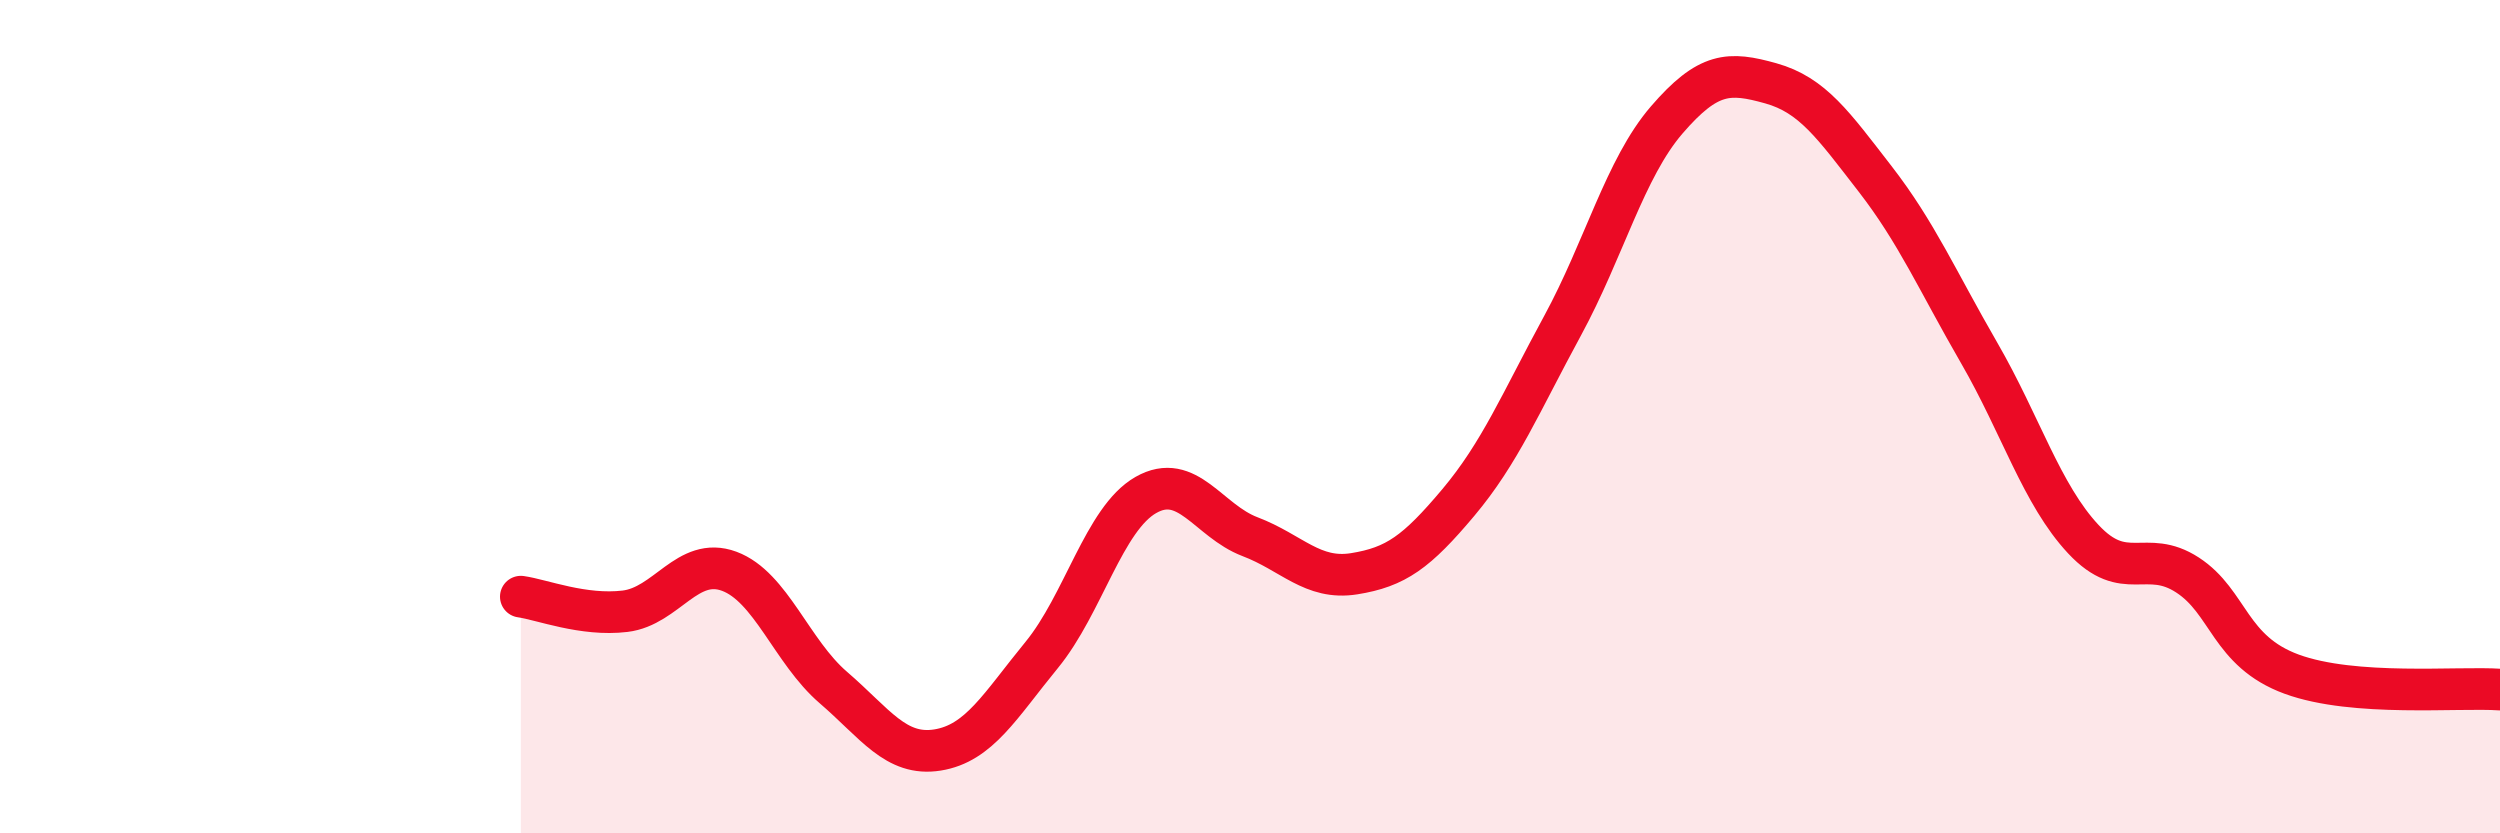
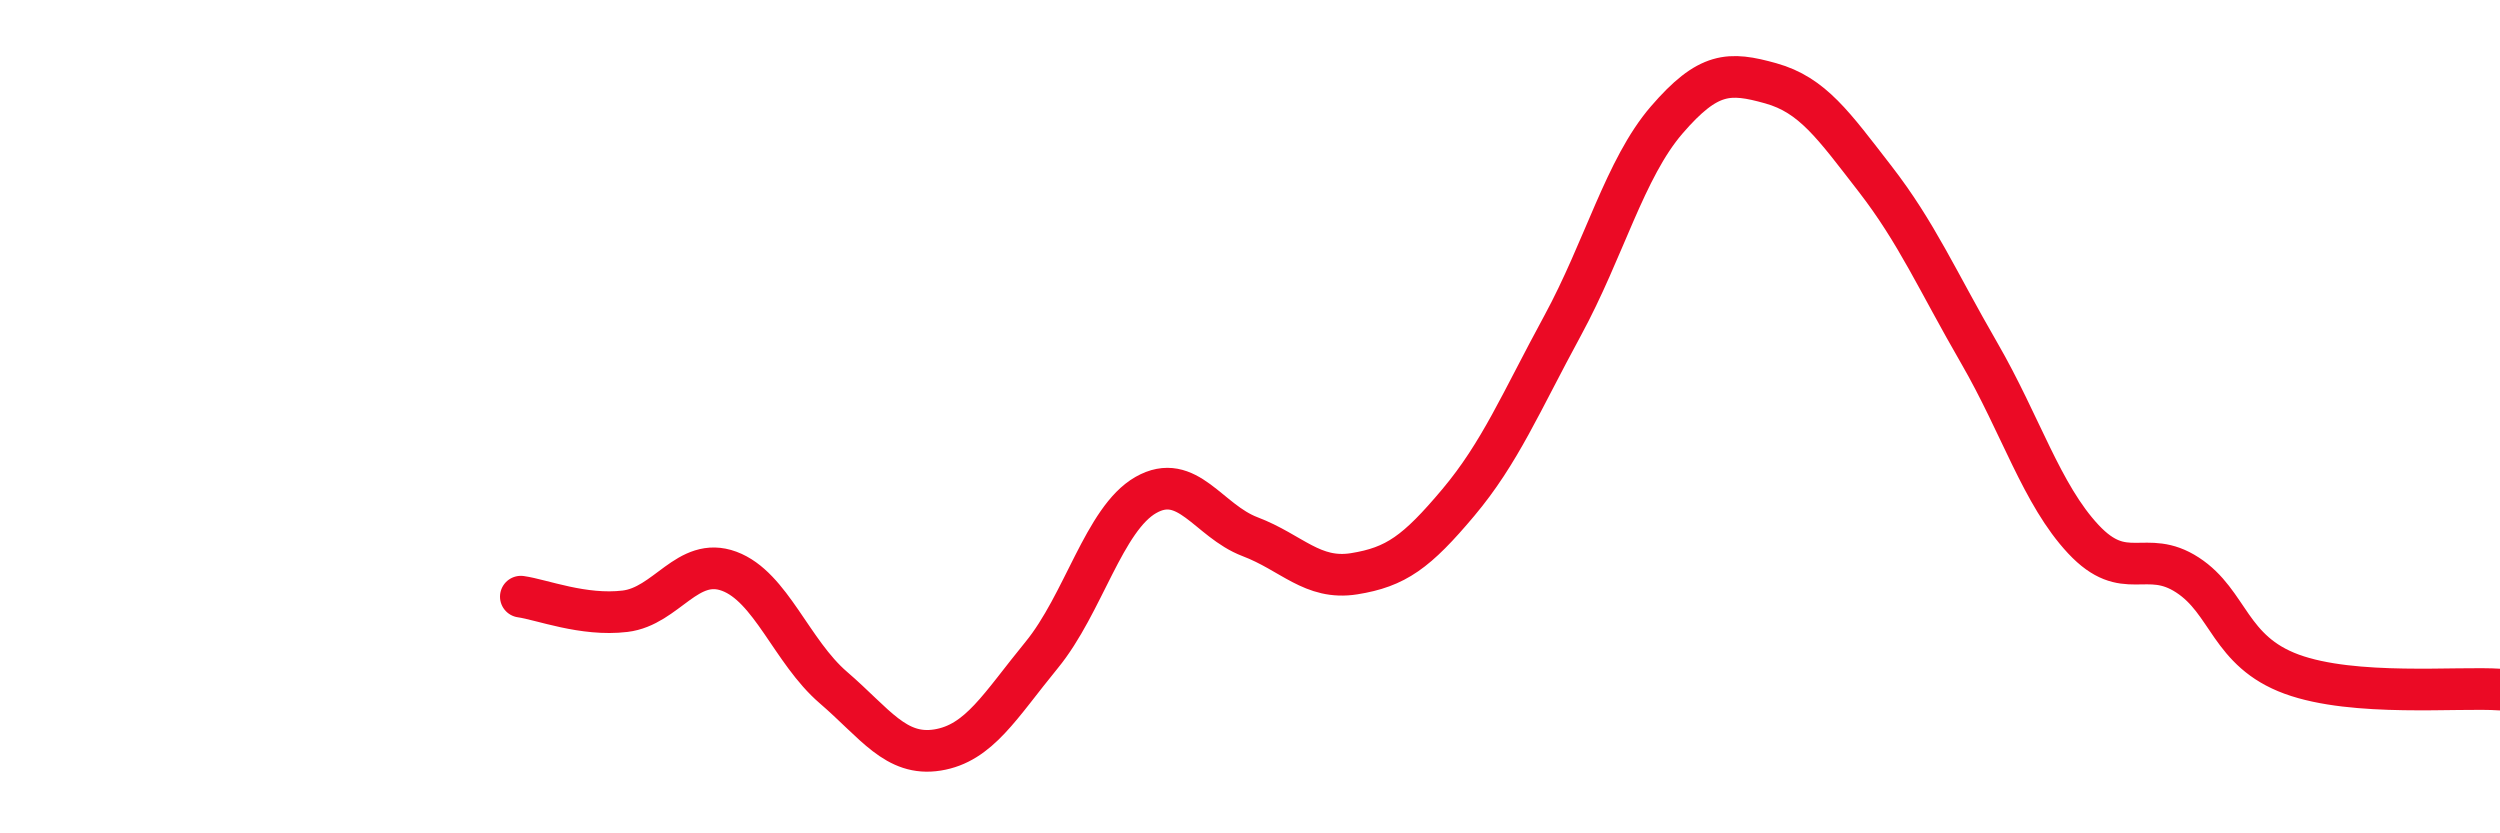
<svg xmlns="http://www.w3.org/2000/svg" width="60" height="20" viewBox="0 0 60 20">
-   <path d="M 12.5,14.32 C 13,14.39 14,14.79 15,14.67 C 16,14.55 16.5,13.34 17.5,13.71 C 18.5,14.08 19,15.64 20,16.5 C 21,17.36 21.5,18.16 22.5,18 C 23.5,17.84 24,16.94 25,15.72 C 26,14.5 26.5,12.45 27.5,11.88 C 28.5,11.31 29,12.5 30,12.88 C 31,13.26 31.5,13.93 32.5,13.77 C 33.5,13.61 34,13.25 35,12.06 C 36,10.87 36.5,9.66 37.5,7.82 C 38.5,5.98 39,4.04 40,2.88 C 41,1.72 41.5,1.72 42.5,2 C 43.5,2.28 44,3 45,4.29 C 46,5.58 46.5,6.74 47.5,8.47 C 48.5,10.2 49,11.87 50,12.94 C 51,14.01 51.5,13.15 52.5,13.8 C 53.5,14.45 53.5,15.63 55,16.18 C 56.5,16.73 59,16.48 60,16.55L60 20L12.5 20Z" fill="#EB0A25" opacity="0.1" stroke-linecap="round" stroke-linejoin="round" />
  <path d="M 12.5,14.32 C 13,14.39 14,14.79 15,14.67 C 16,14.55 16.5,13.34 17.5,13.71 C 18.5,14.08 19,15.64 20,16.5 C 21,17.36 21.5,18.16 22.5,18 C 23.5,17.84 24,16.94 25,15.72 C 26,14.5 26.5,12.45 27.5,11.88 C 28.5,11.31 29,12.5 30,12.88 C 31,13.26 31.5,13.93 32.5,13.77 C 33.5,13.61 34,13.25 35,12.06 C 36,10.87 36.5,9.66 37.5,7.82 C 38.5,5.98 39,4.04 40,2.88 C 41,1.72 41.5,1.72 42.5,2 C 43.5,2.28 44,3 45,4.29 C 46,5.58 46.5,6.74 47.5,8.47 C 48.5,10.2 49,11.87 50,12.94 C 51,14.01 51.5,13.15 52.5,13.8 C 53.5,14.45 53.5,15.63 55,16.18 C 56.5,16.73 59,16.48 60,16.55" stroke="#EB0A25" stroke-width="1" fill="none" stroke-linecap="round" stroke-linejoin="round" />
</svg>